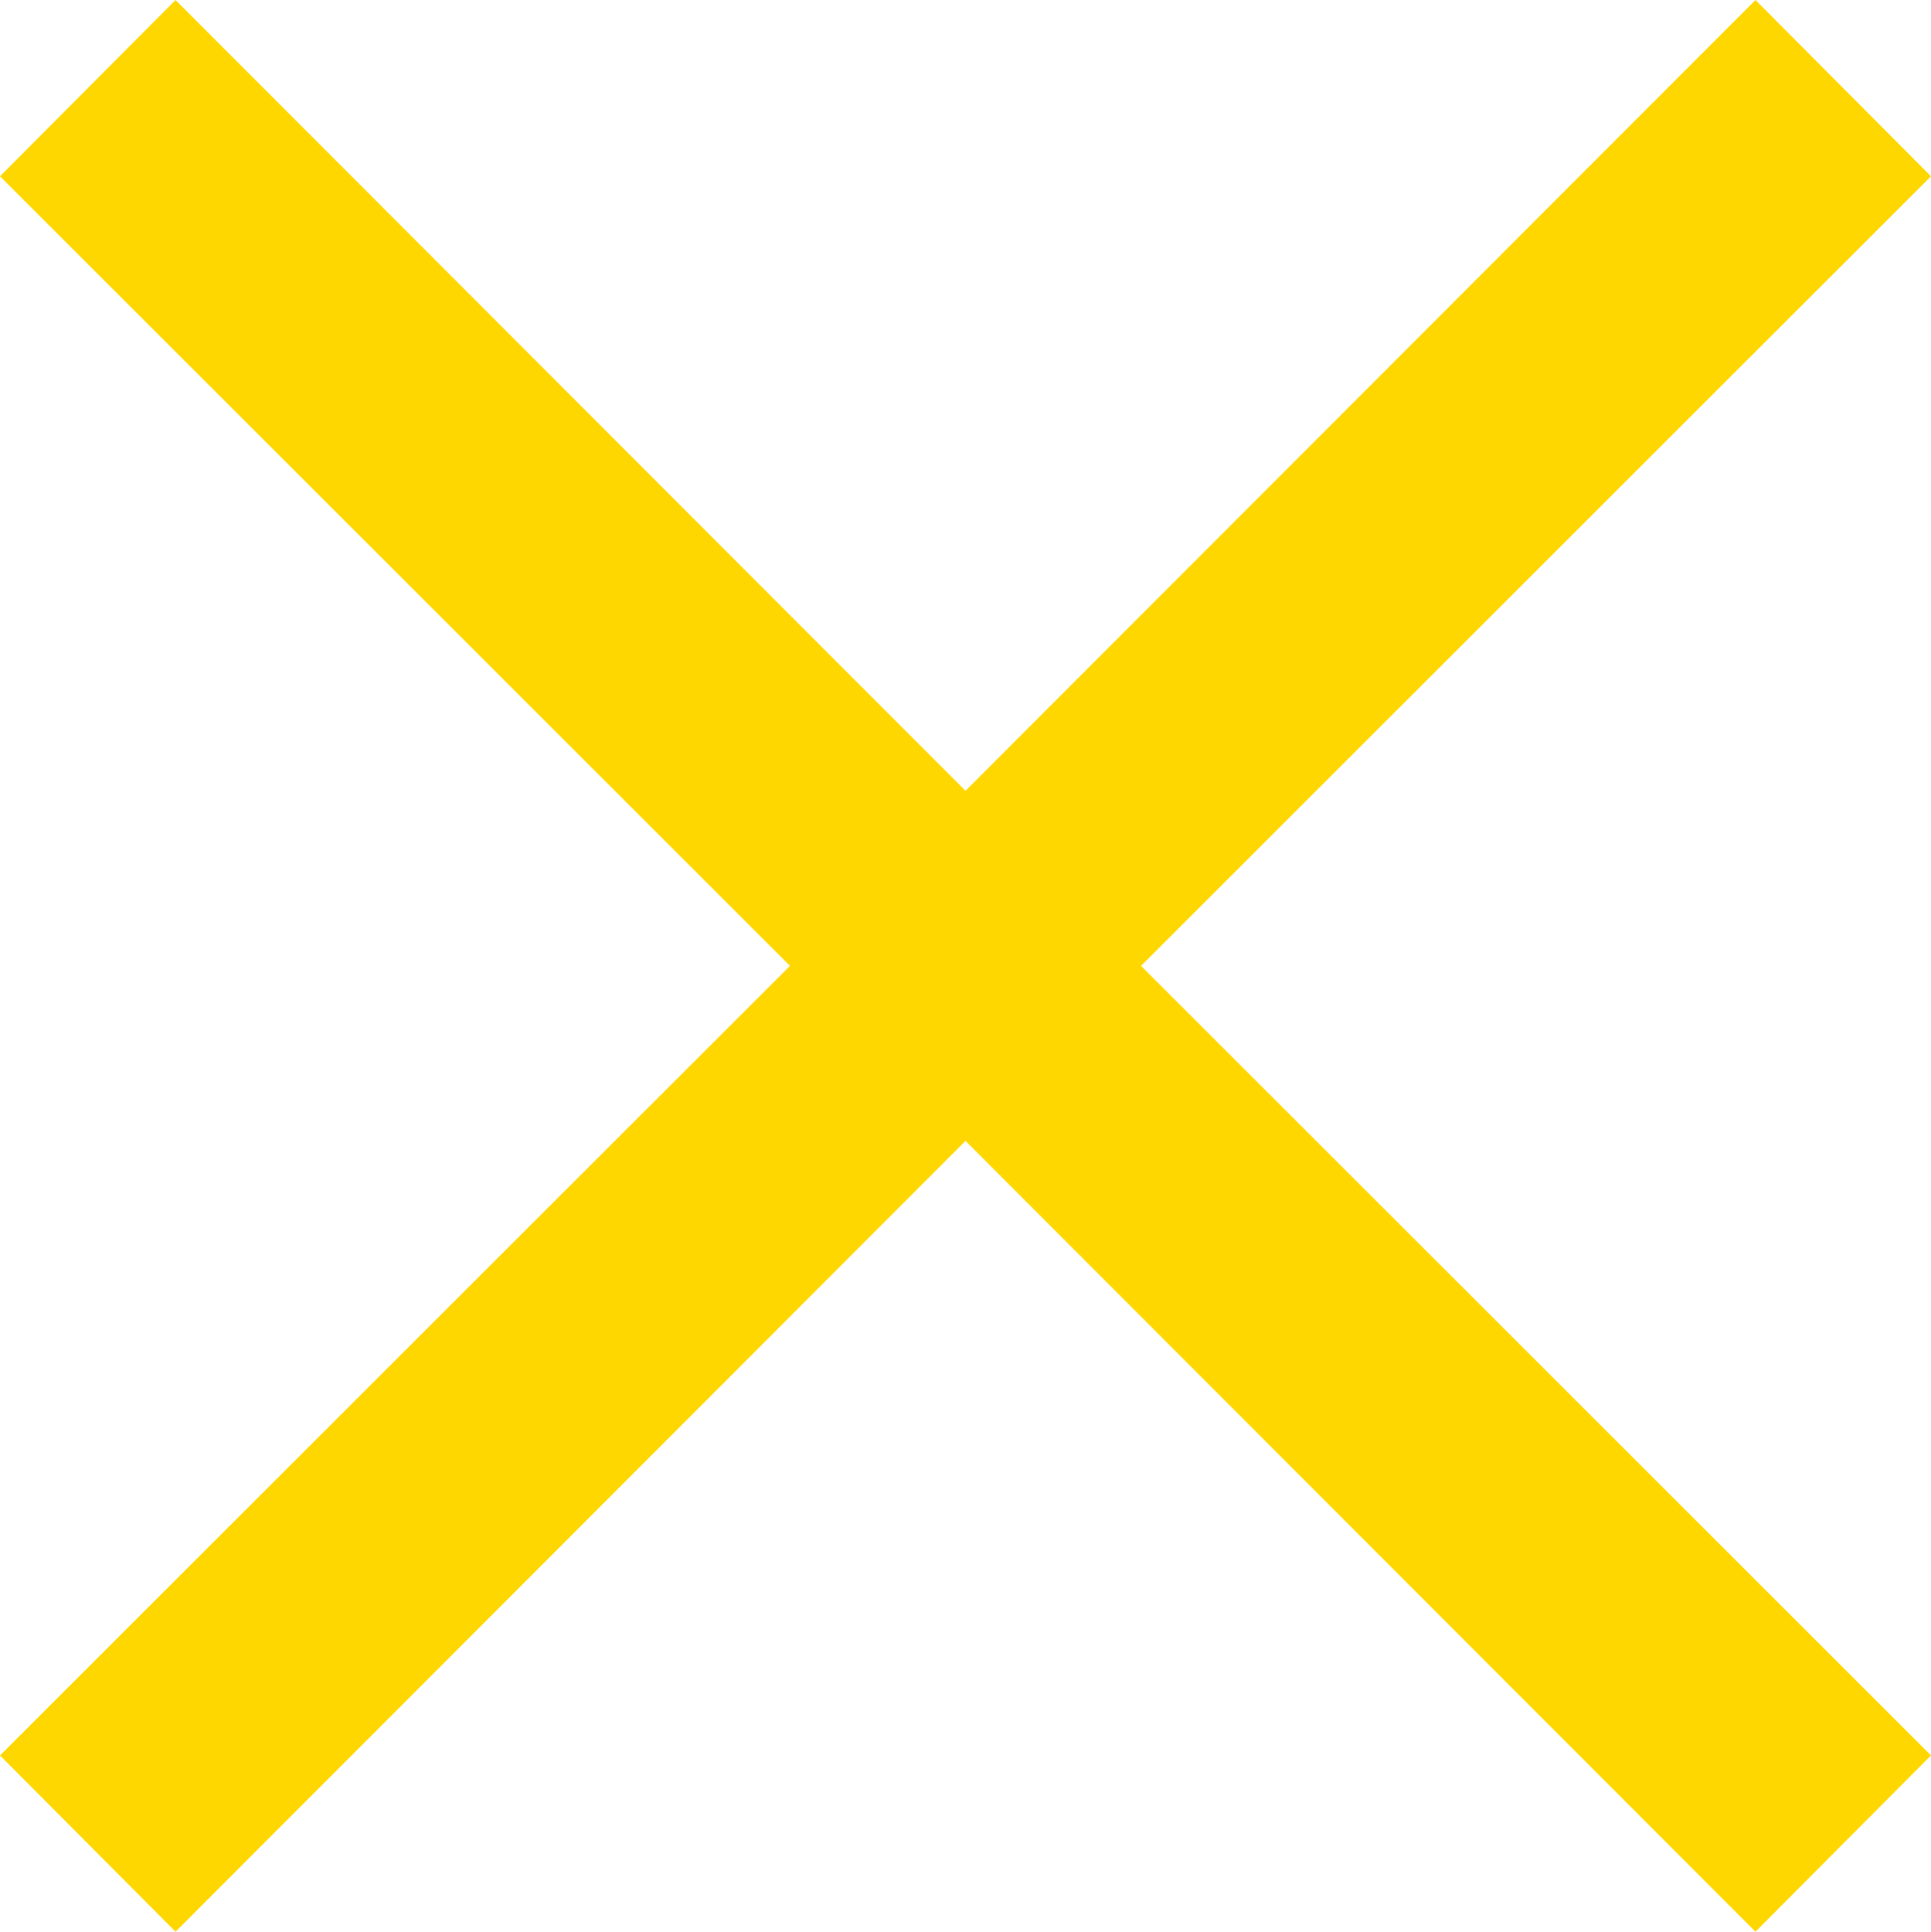
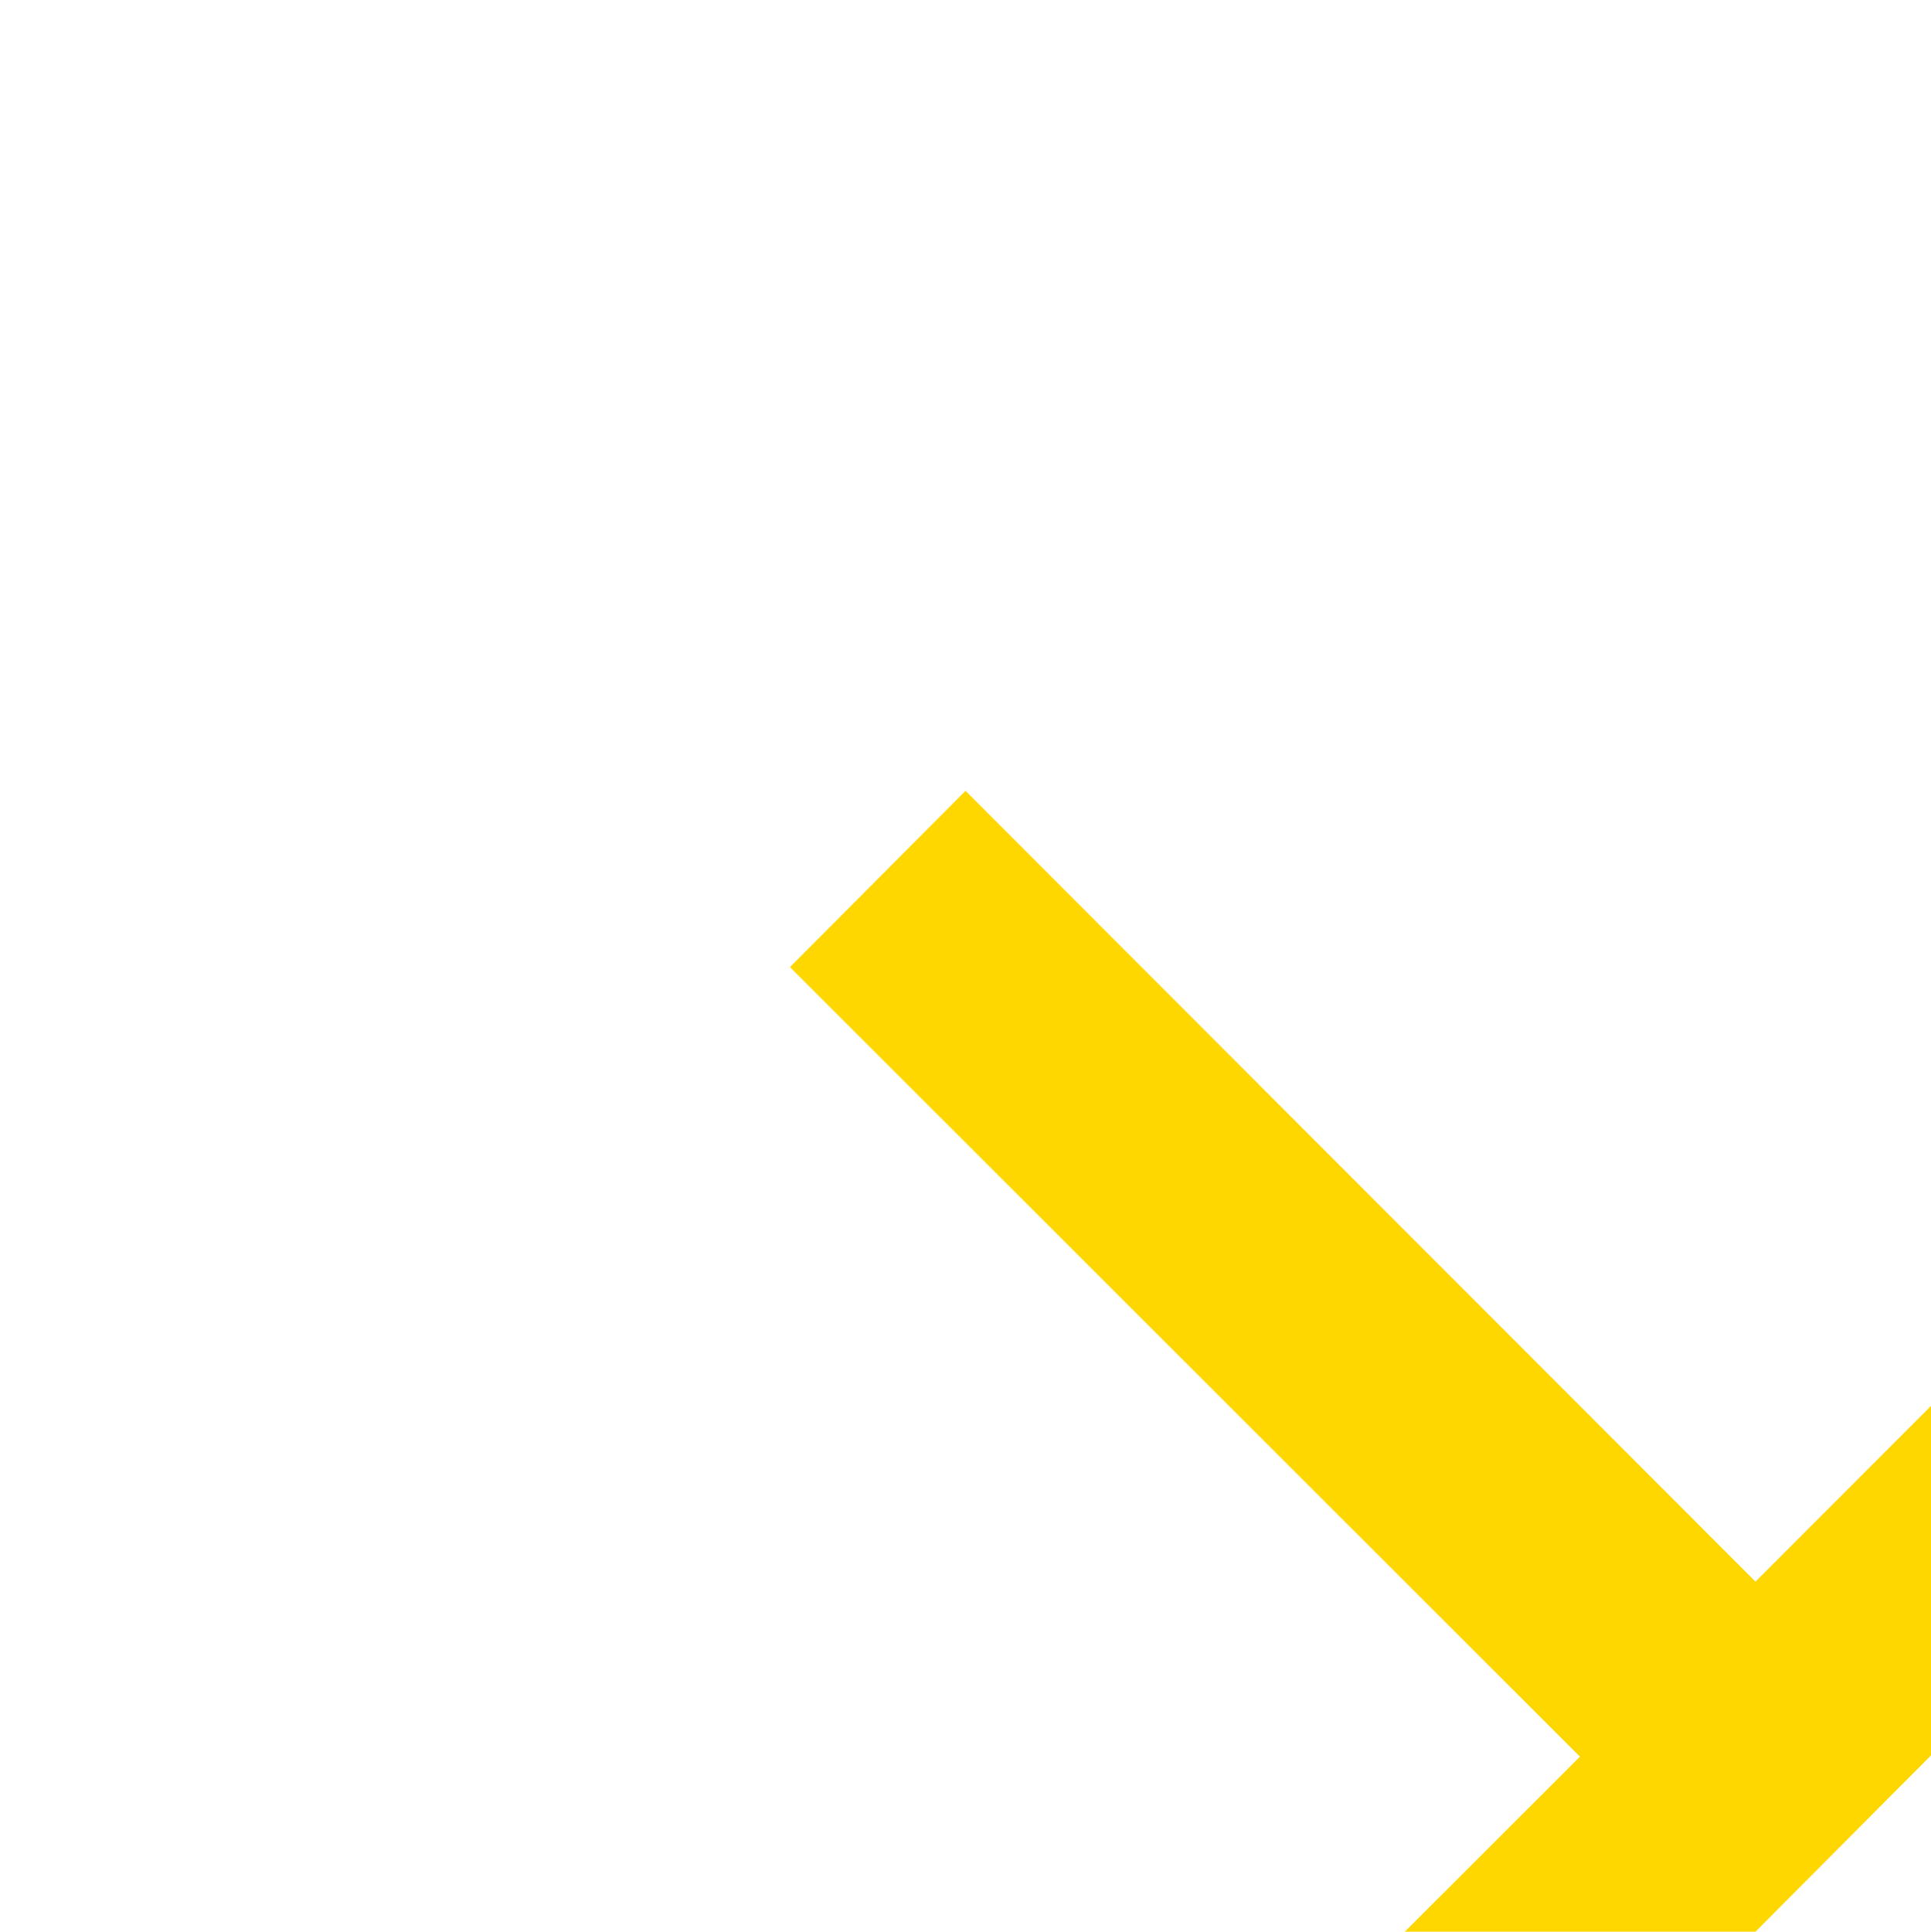
<svg xmlns="http://www.w3.org/2000/svg" width="155.561" height="155.6" viewBox="0 0 155.561 155.6">
  <defs>
    <style>
      .cls-1 {
        fill: gold;
        fill-rule: evenodd;
      }
    </style>
  </defs>
-   <path id="deco_orthodontic06.svg" class="cls-1" d="M1037.78,18369.6l-14.14,14.2L960,18320.1l-63.64,63.7-14.142-14.2,63.64-63.6-63.64-63.6,14.142-14.2,63.64,63.7,63.64-63.7,14.14,14.2-63.638,63.6Z" transform="translate(-882.219 -18228.2)" />
+   <path id="deco_orthodontic06.svg" class="cls-1" d="M1037.78,18369.6l-14.14,14.2l-63.64,63.7-14.142-14.2,63.64-63.6-63.64-63.6,14.142-14.2,63.64,63.7,63.64-63.7,14.14,14.2-63.638,63.6Z" transform="translate(-882.219 -18228.2)" />
</svg>